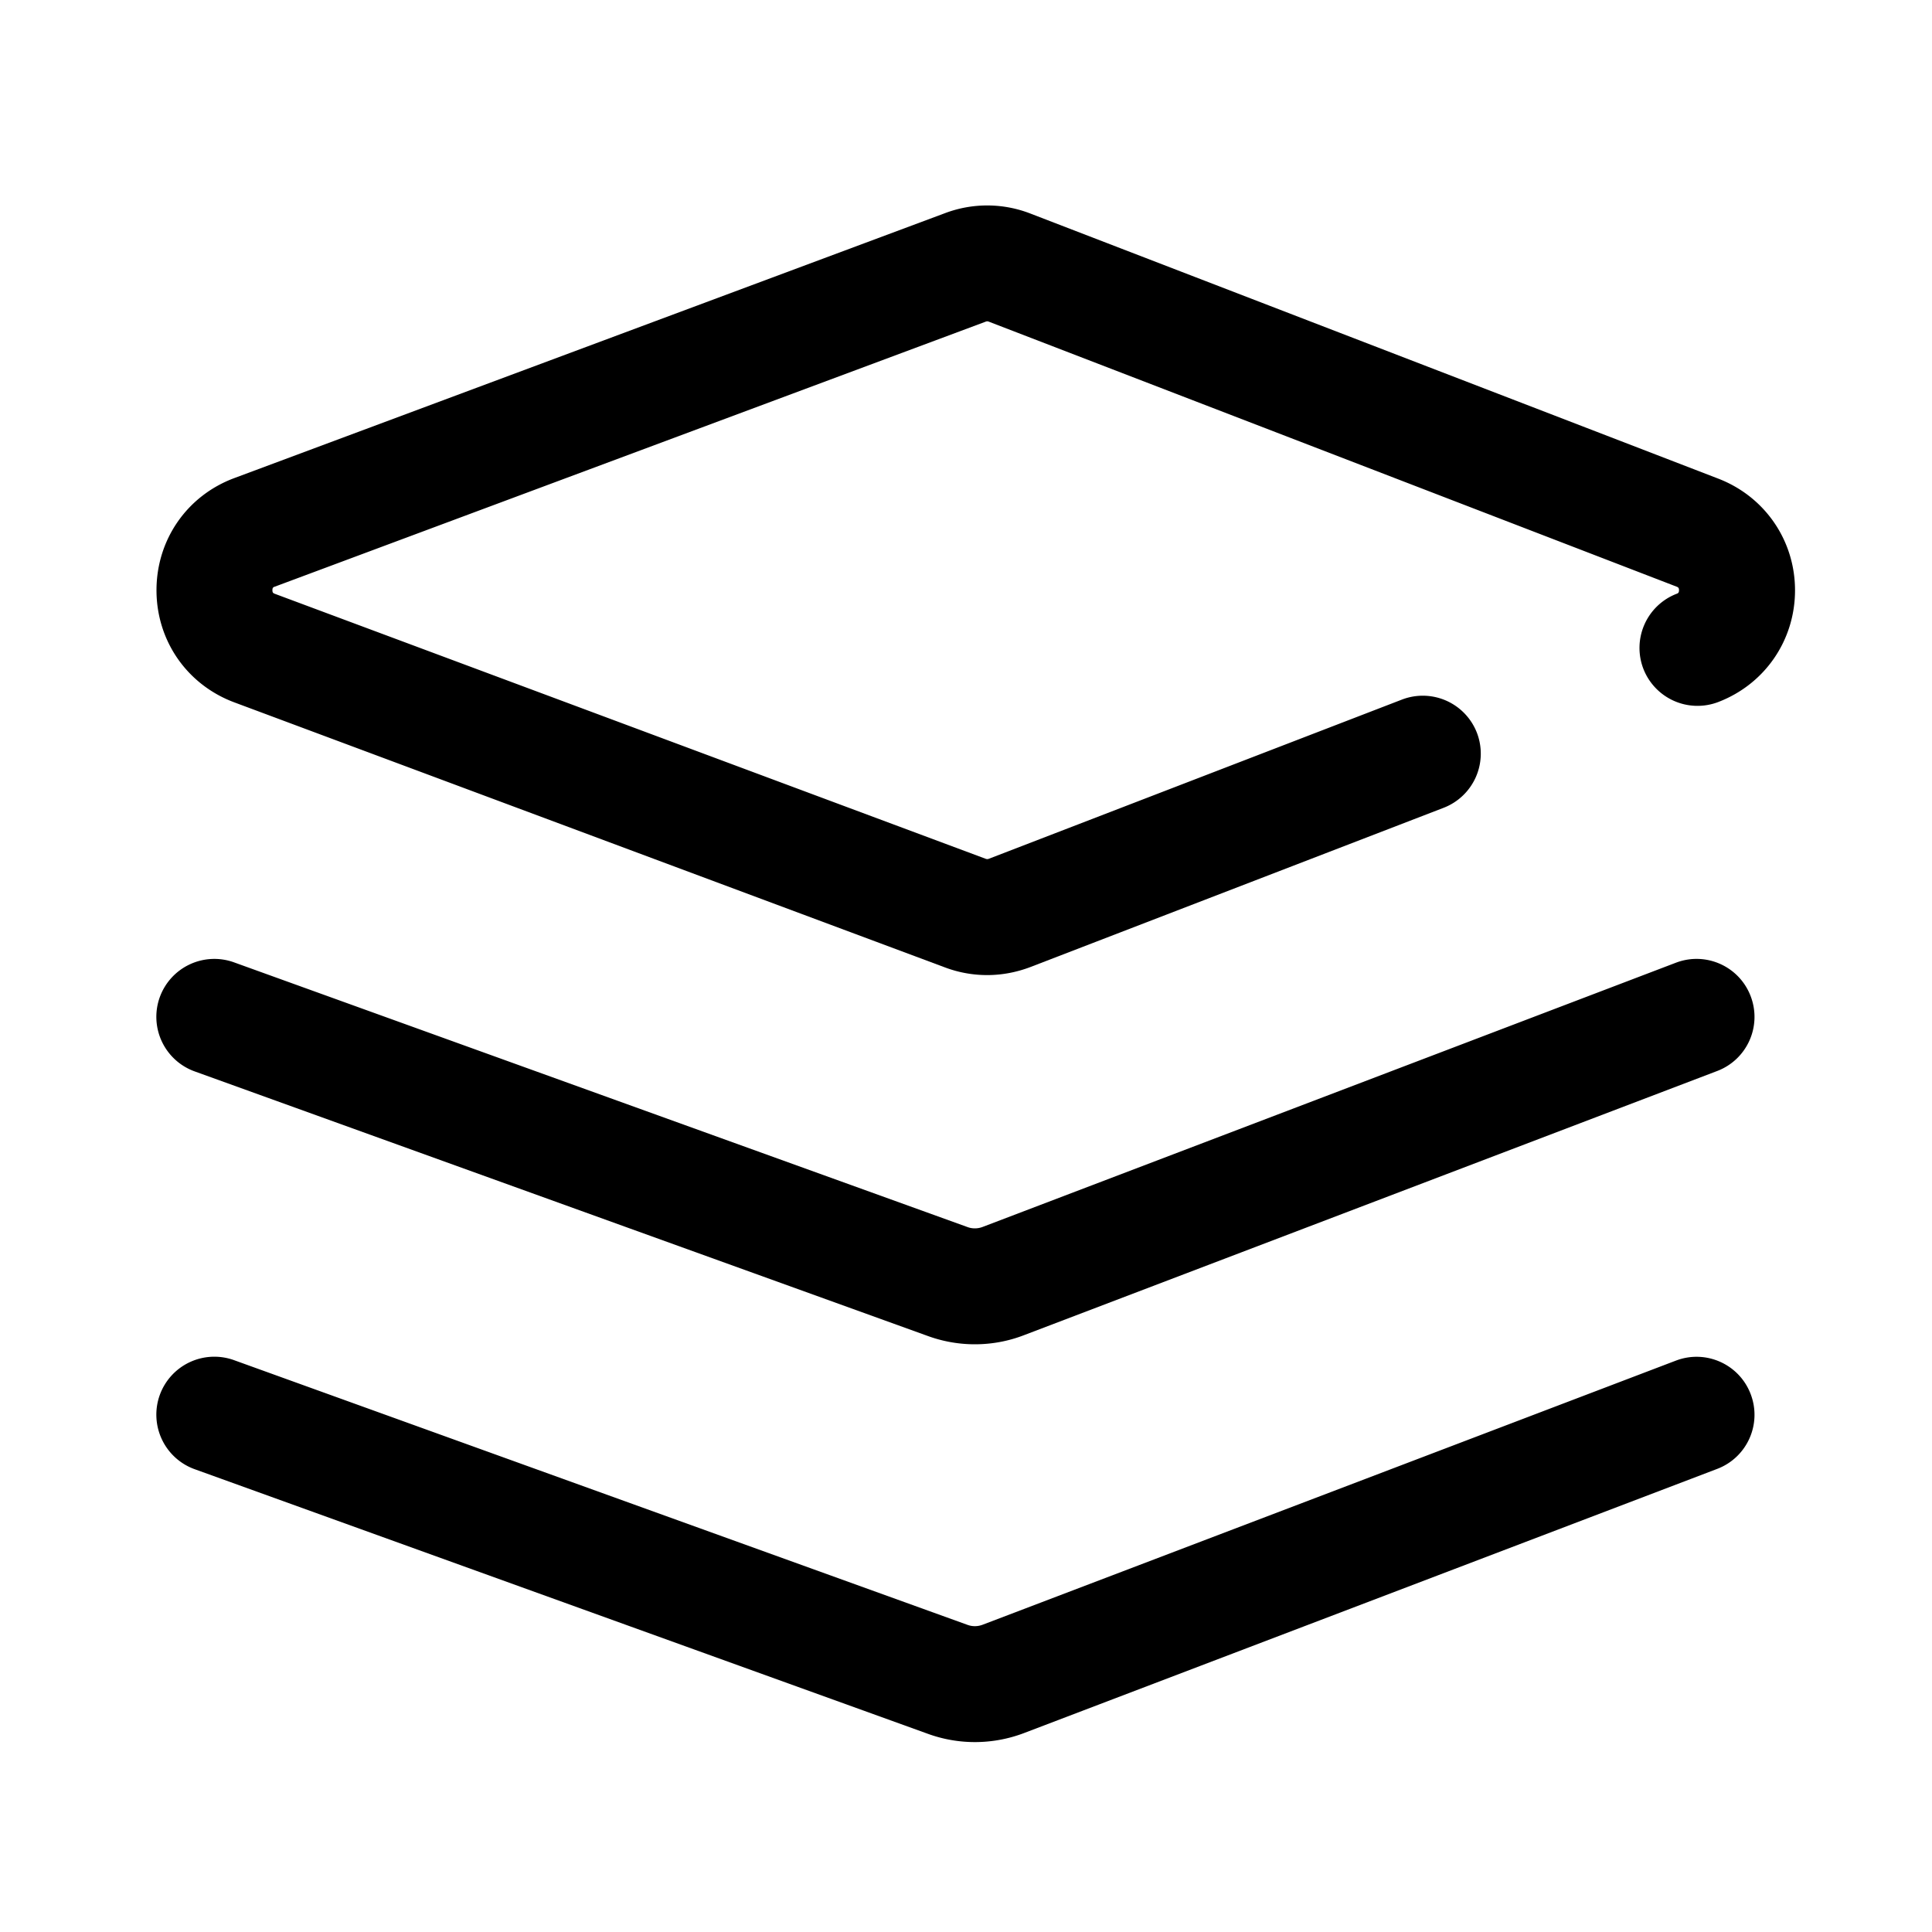
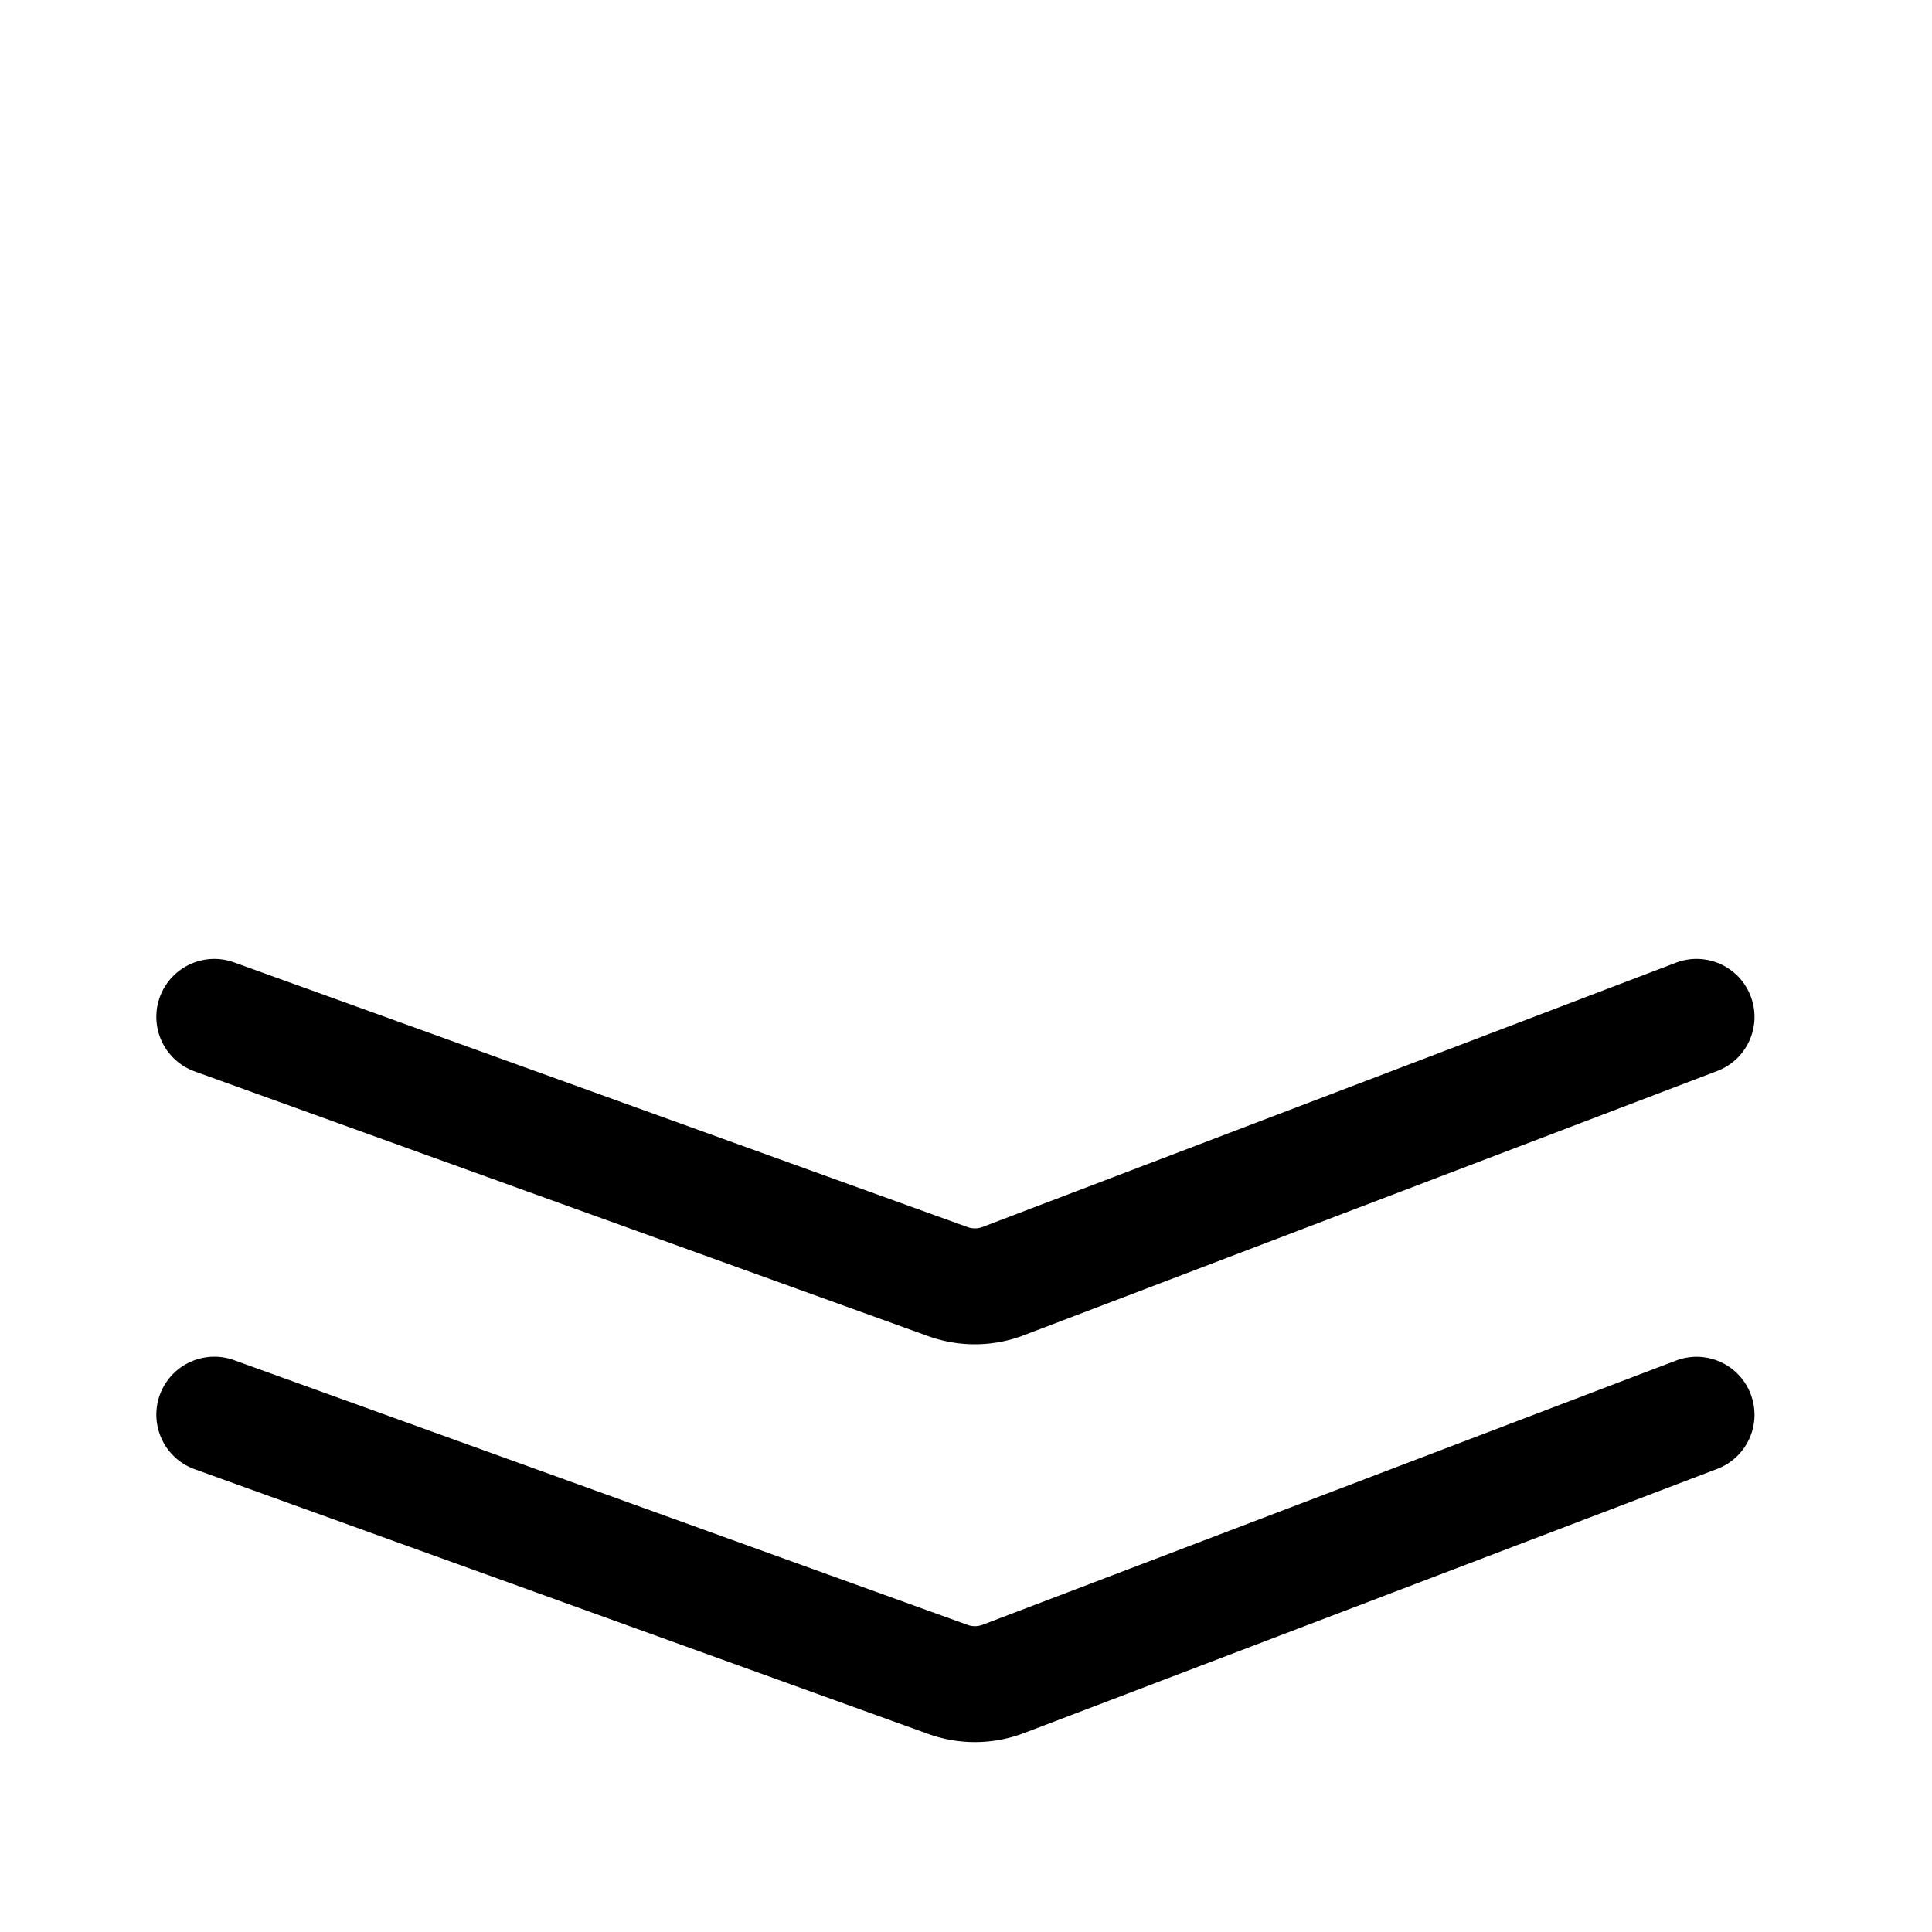
<svg xmlns="http://www.w3.org/2000/svg" xmlns:ns1="http://sodipodi.sourceforge.net/DTD/sodipodi-0.dtd" xmlns:ns2="http://www.inkscape.org/namespaces/inkscape" t="1634908099941" class="icon" viewBox="0 0 1024 1024" version="1.1" p-id="2072" width="128" height="128" id="svg1083" ns1:docname="4.svg" ns2:version="1.1.2 (b8e25be833, 2022-02-05)">
  <ns1:namedview id="namedview1085" pagecolor="#ffffff" bordercolor="#666666" borderopacity="1.0" ns2:pageshadow="2" ns2:pageopacity="0.0" ns2:pagecheckerboard="0" showgrid="false" ns2:zoom="5.0859375" ns2:cx="64" ns2:cy="64.09831" ns2:window-width="1600" ns2:window-height="837" ns2:window-x="-8" ns2:window-y="-8" ns2:window-maximized="1" ns2:current-layer="svg1083" />
  <defs id="defs1075">
    <style type="text/css" id="style1073" />
  </defs>
-   <path d="M523.213 516.813c-7.526 0-15.002-1.331-22.17-3.994l-376.832-140.544c-25.088-9.37-41.267-32.666-41.267-59.443 0-26.778 16.179-50.125 41.267-59.443l376.883-140.493c14.541-5.427 30.515-5.325 44.954 0.256l364.698 140.544c24.678 9.523 40.653 32.768 40.653 59.187 0 26.47-15.974 49.715-40.653 59.187a30.771 30.771 0 0 1-39.731-17.613 30.771 30.771 0 0 1 17.613-39.731c0.717-0.256 1.28-0.512 1.28-1.894s-0.563-1.587-1.28-1.894l-364.646-140.493a1.976 1.976 0 0 0-1.434 0L145.664 310.938c-0.768 0.256-1.28 0.461-1.28 1.894s0.563 1.587 1.28 1.894l376.883 140.493c0.461 0.154 0.973 0.154 1.434 0l219.085-84.429a30.771 30.771 0 0 1 39.731 17.613 30.771 30.771 0 0 1-17.613 39.731l-219.085 84.429c-7.424 2.816-15.155 4.25-22.886 4.25z" p-id="2073" data-spm-anchor-id="a313x.7781069.0.i5" class="selected" id="path1077" />
  <path d="M516.71 712.499c-8.346 0-16.691-1.434-24.678-4.301l-388.864-140.339a30.735 30.735 0 0 1-18.483-39.322 30.756 30.756 0 0 1 39.322-18.483l388.864 140.339c2.509 0.922 5.325 0.87 7.834-0.051l367.565-140.083c15.872-6.042 33.587 1.894 39.629 17.766 6.042 15.872-1.894 33.587-17.766 39.629l-367.565 140.083c-8.294 3.174-17.05 4.762-25.856 4.762z" p-id="2074" data-spm-anchor-id="a313x.7781069.0.i6" class="" id="path1079" />
-   <path d="M516.71 923.341c-8.346 0-16.691-1.434-24.678-4.301l-388.864-140.339a30.735 30.735 0 0 1-18.483-39.322 30.756 30.756 0 0 1 39.322-18.483l388.864 140.339c2.56 0.922 5.325 0.87 7.834-0.051l367.565-140.032c15.872-6.042 33.587 1.894 39.629 17.766 6.042 15.872-1.894 33.587-17.766 39.629l-367.565 140.083c-8.294 3.123-17.05 4.71-25.856 4.71z" p-id="2075" data-spm-anchor-id="a313x.7781069.0.i4" class="selected" id="path1081" />
+   <path d="M516.71 923.341c-8.346 0-16.691-1.434-24.678-4.301l-388.864-140.339a30.735 30.735 0 0 1-18.483-39.322 30.756 30.756 0 0 1 39.322-18.483l388.864 140.339c2.56 0.922 5.325 0.87 7.834-0.051l367.565-140.032c15.872-6.042 33.587 1.894 39.629 17.766 6.042 15.872-1.894 33.587-17.766 39.629l-367.565 140.083c-8.294 3.123-17.05 4.71-25.856 4.71" p-id="2075" data-spm-anchor-id="a313x.7781069.0.i4" class="selected" id="path1081" />
</svg>